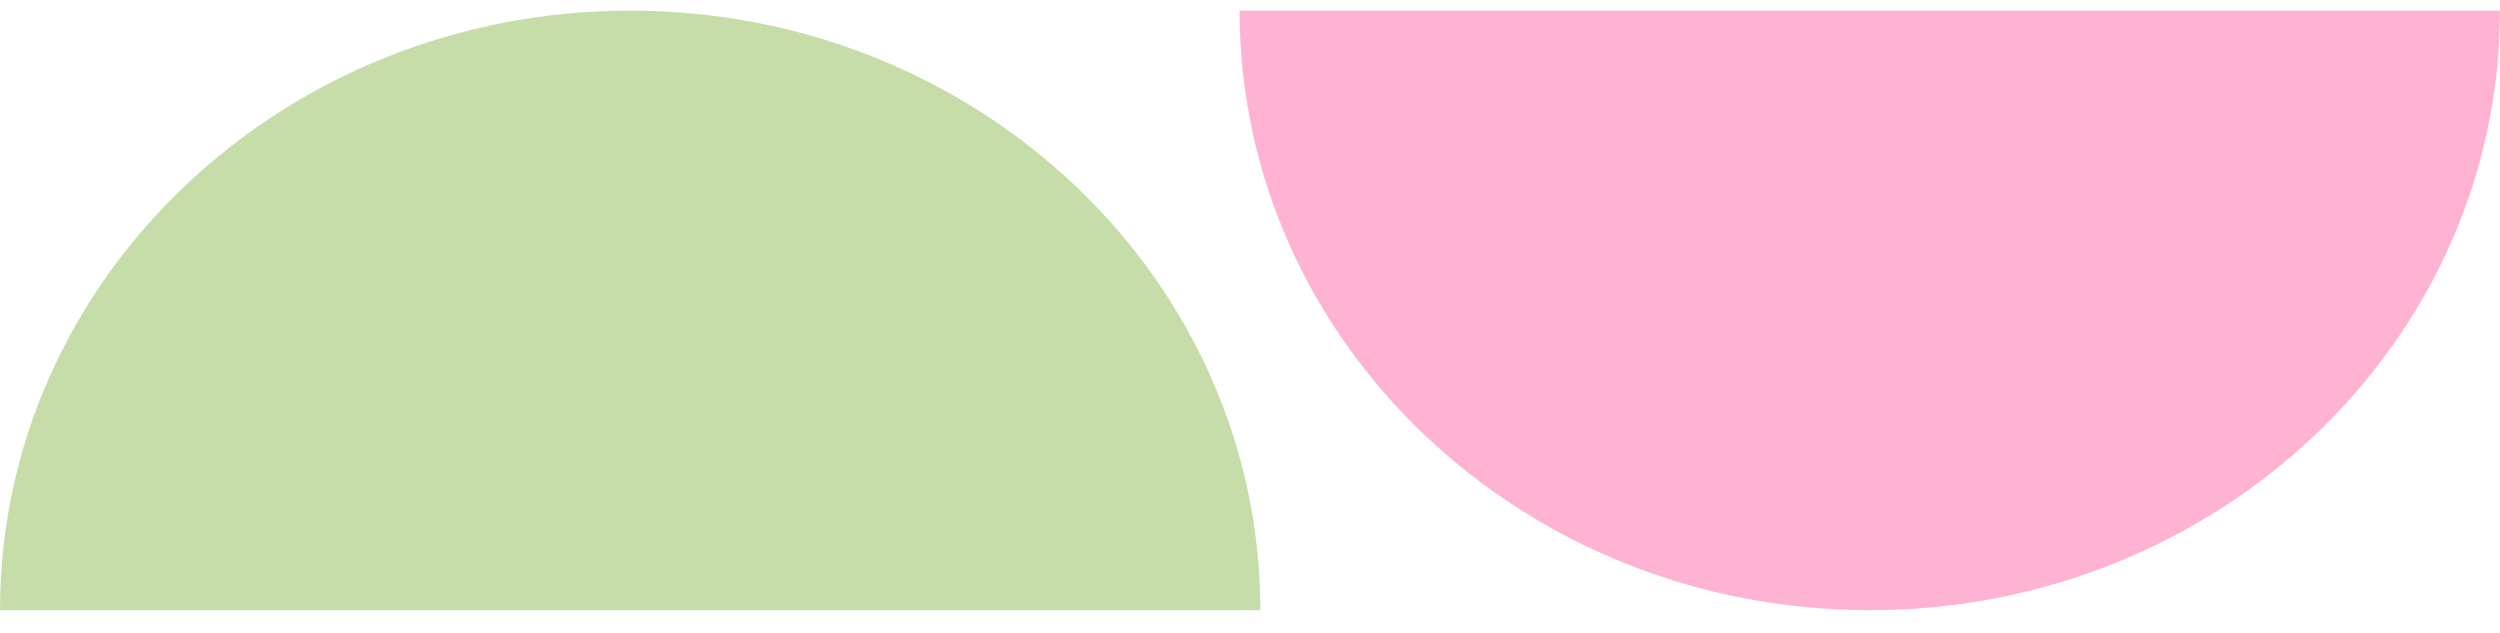
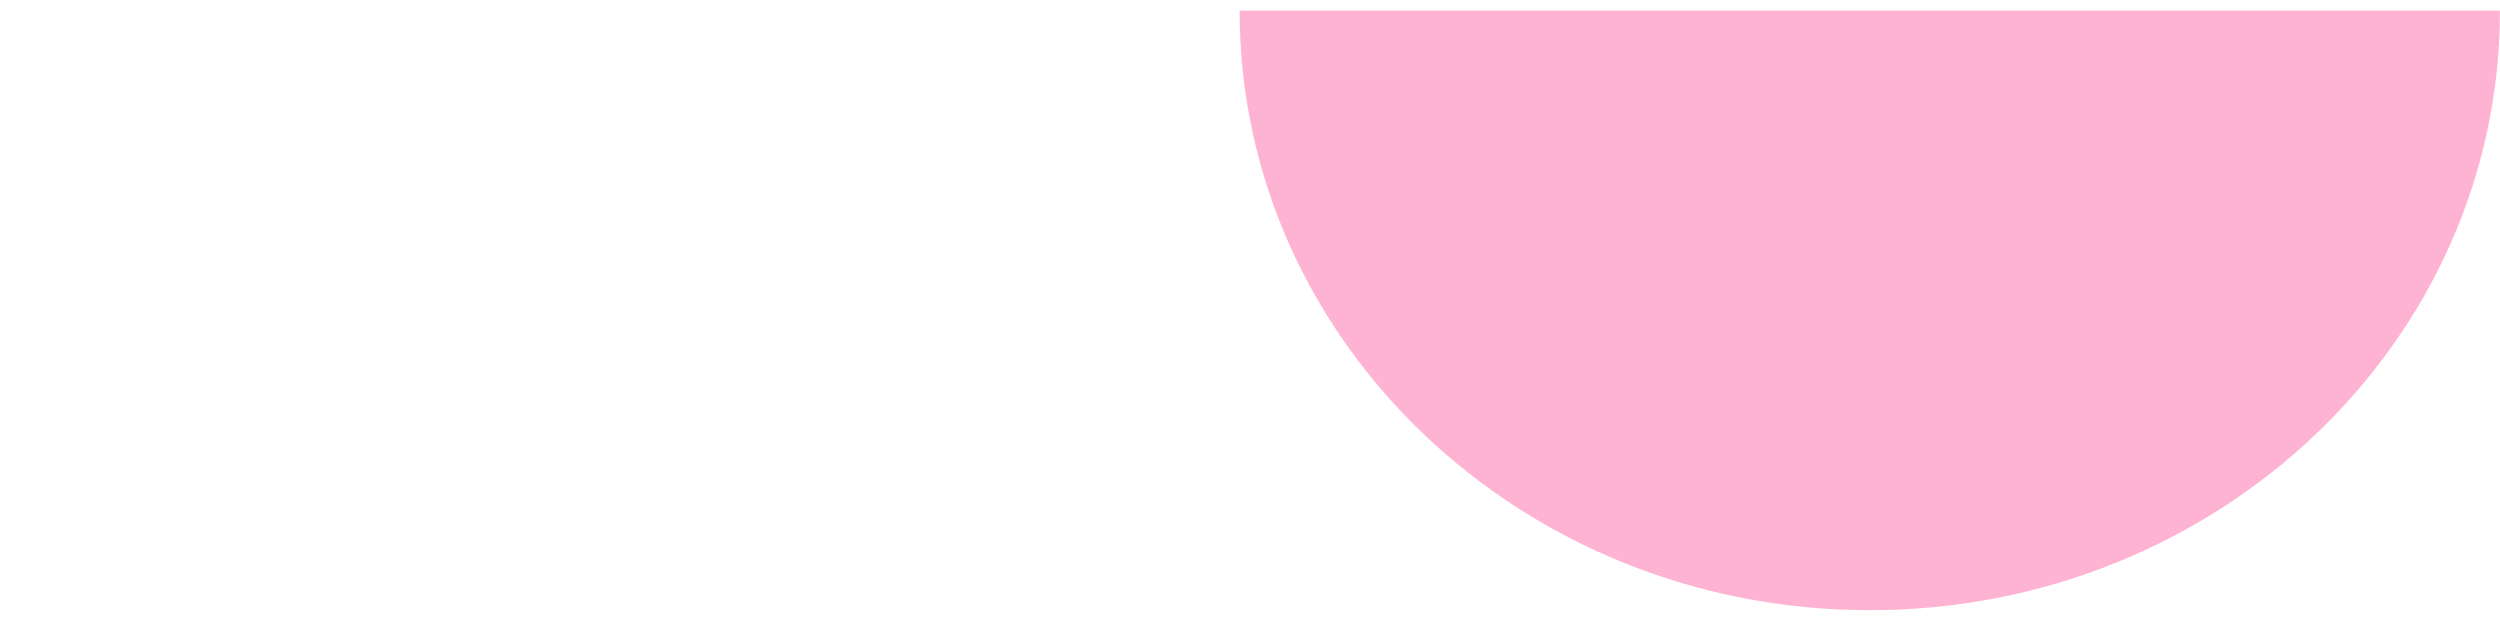
<svg xmlns="http://www.w3.org/2000/svg" width="75" height="19" viewBox="0 0 75 19" fill="none">
-   <path d="M37.81 18.306C37.81 18.306 29.346 18.306 18.905 18.306C8.464 18.306 4.01311e-08 18.306 4.01311e-08 18.306C1.79673e-08 8.372 8.464 0.319 18.905 0.319C29.346 0.319 37.81 8.372 37.81 18.306Z" fill="#C6DDA9" />
  <path d="M74.998 0.319C74.998 0.319 66.534 0.319 56.093 0.319C45.652 0.319 37.188 0.319 37.188 0.319C37.188 10.253 45.652 18.306 56.093 18.306C66.534 18.306 74.998 10.253 74.998 0.319Z" fill="#FFB3D2" />
</svg>